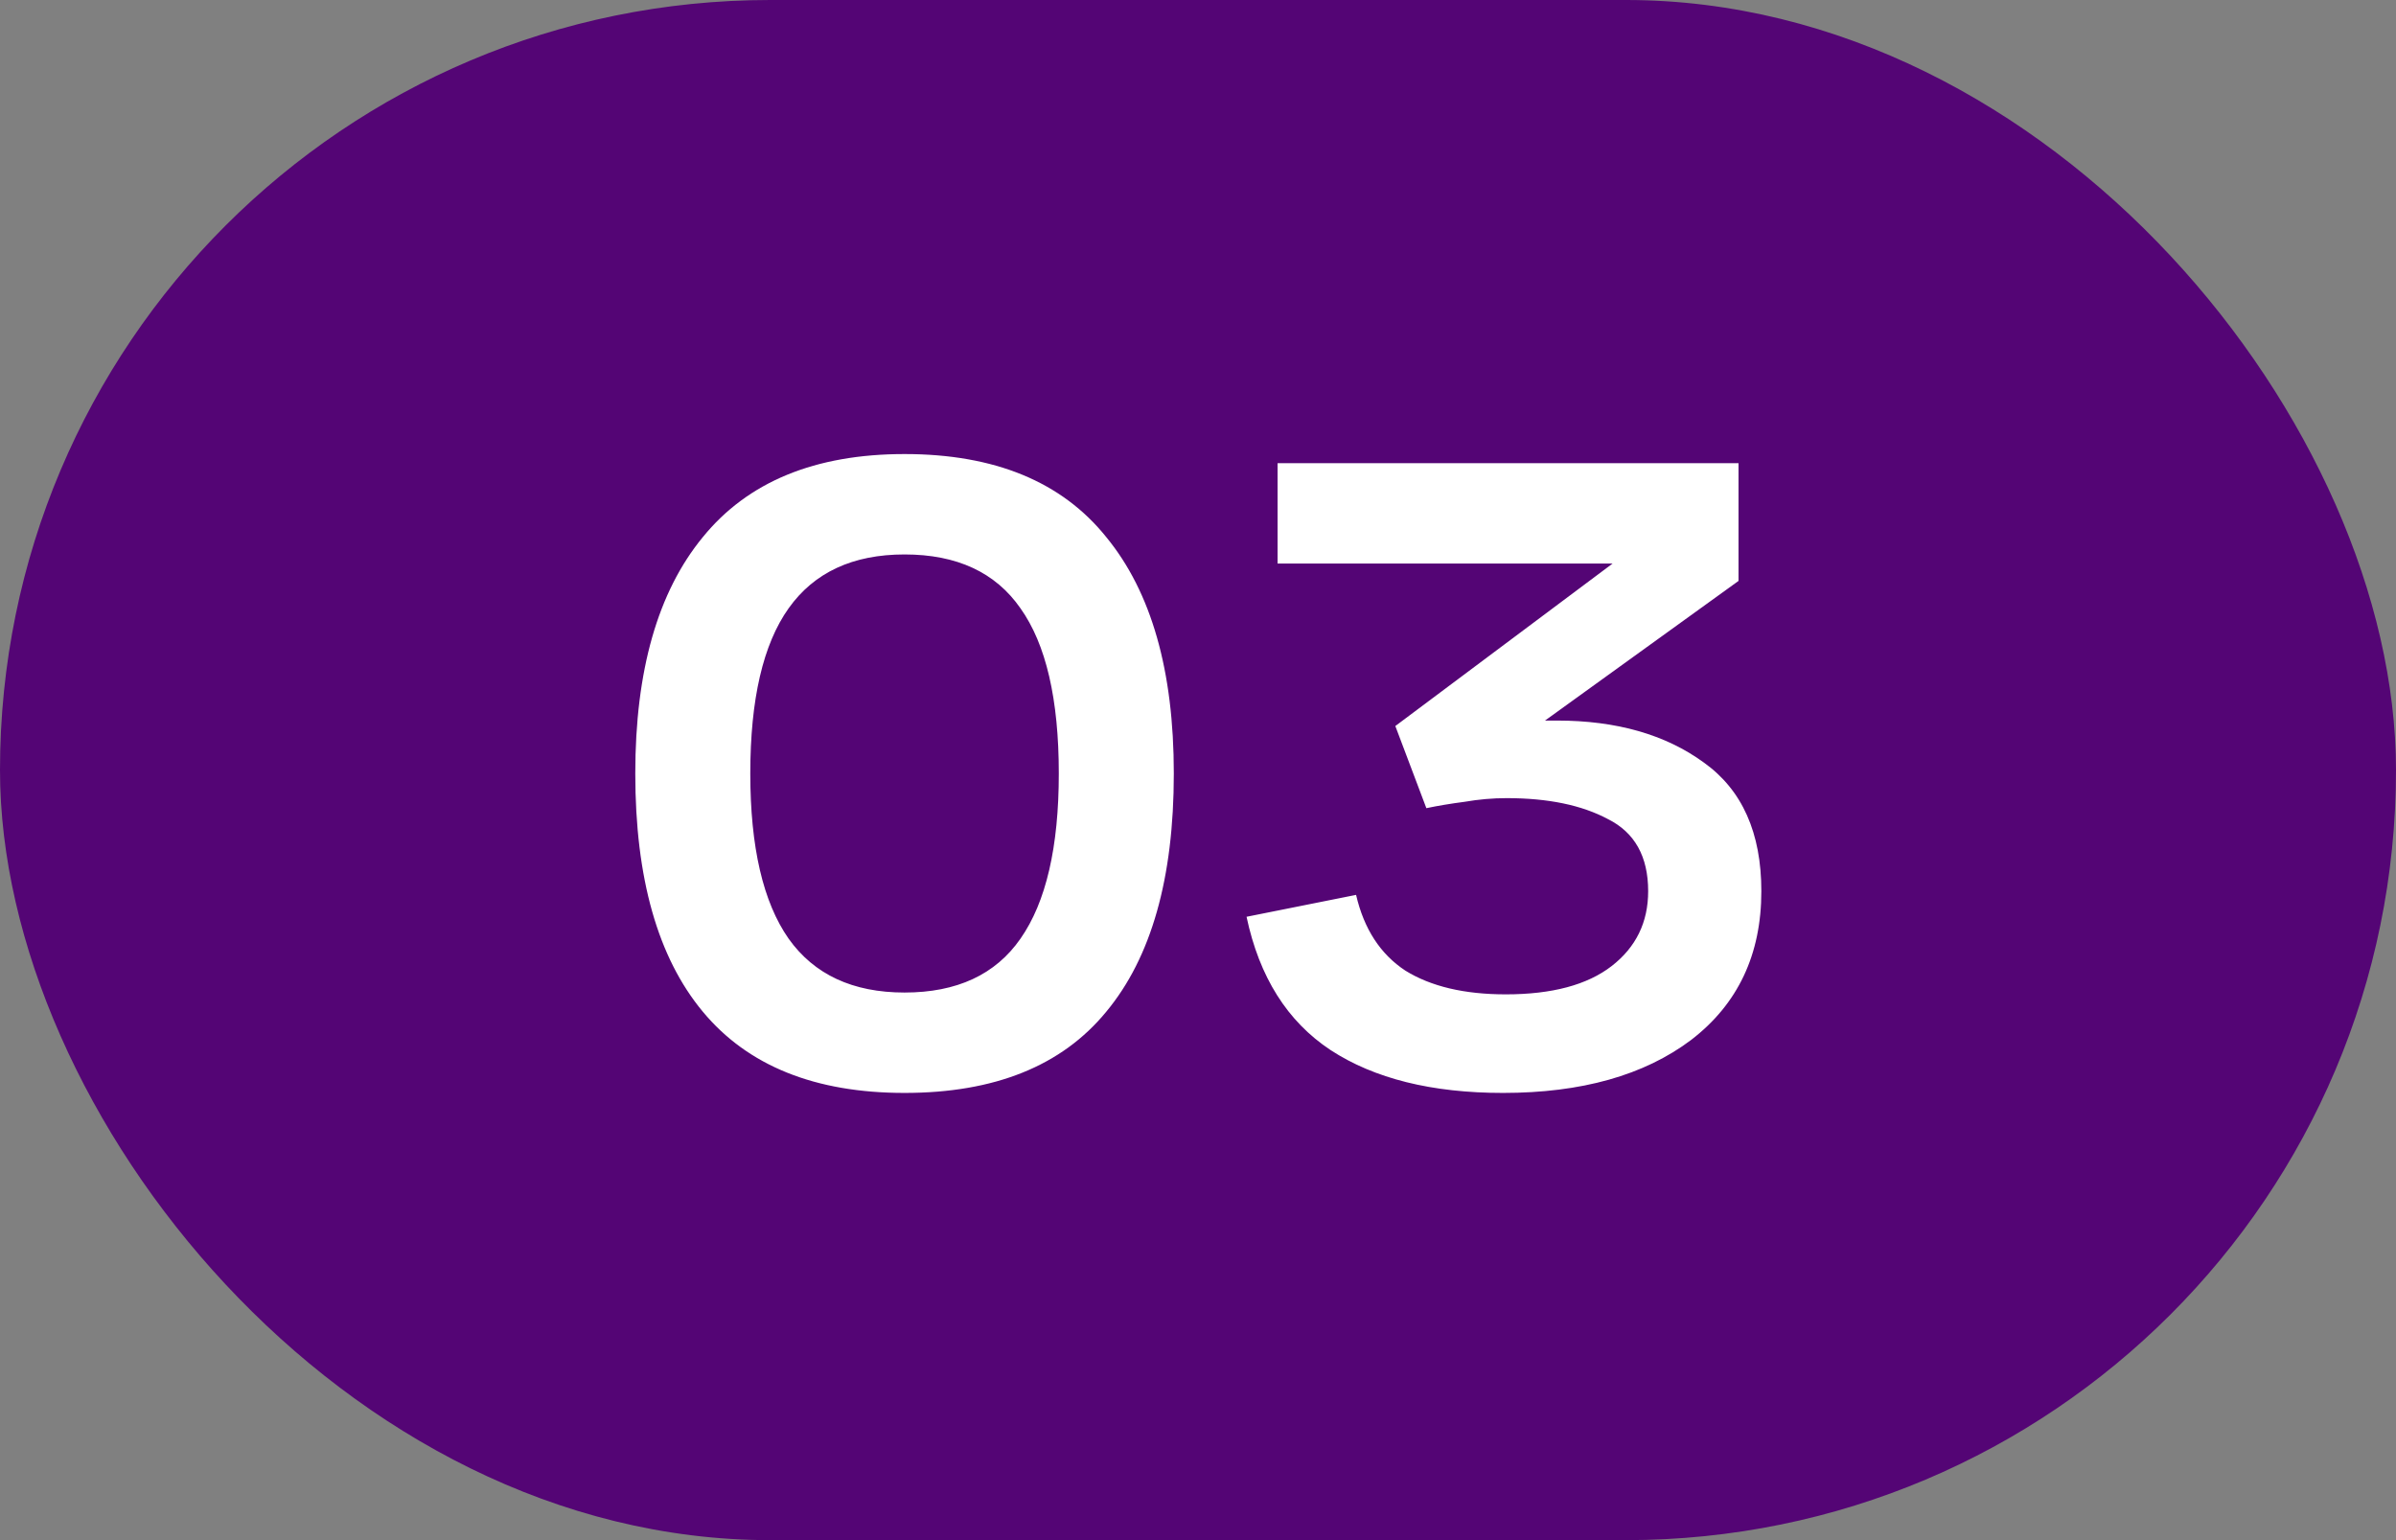
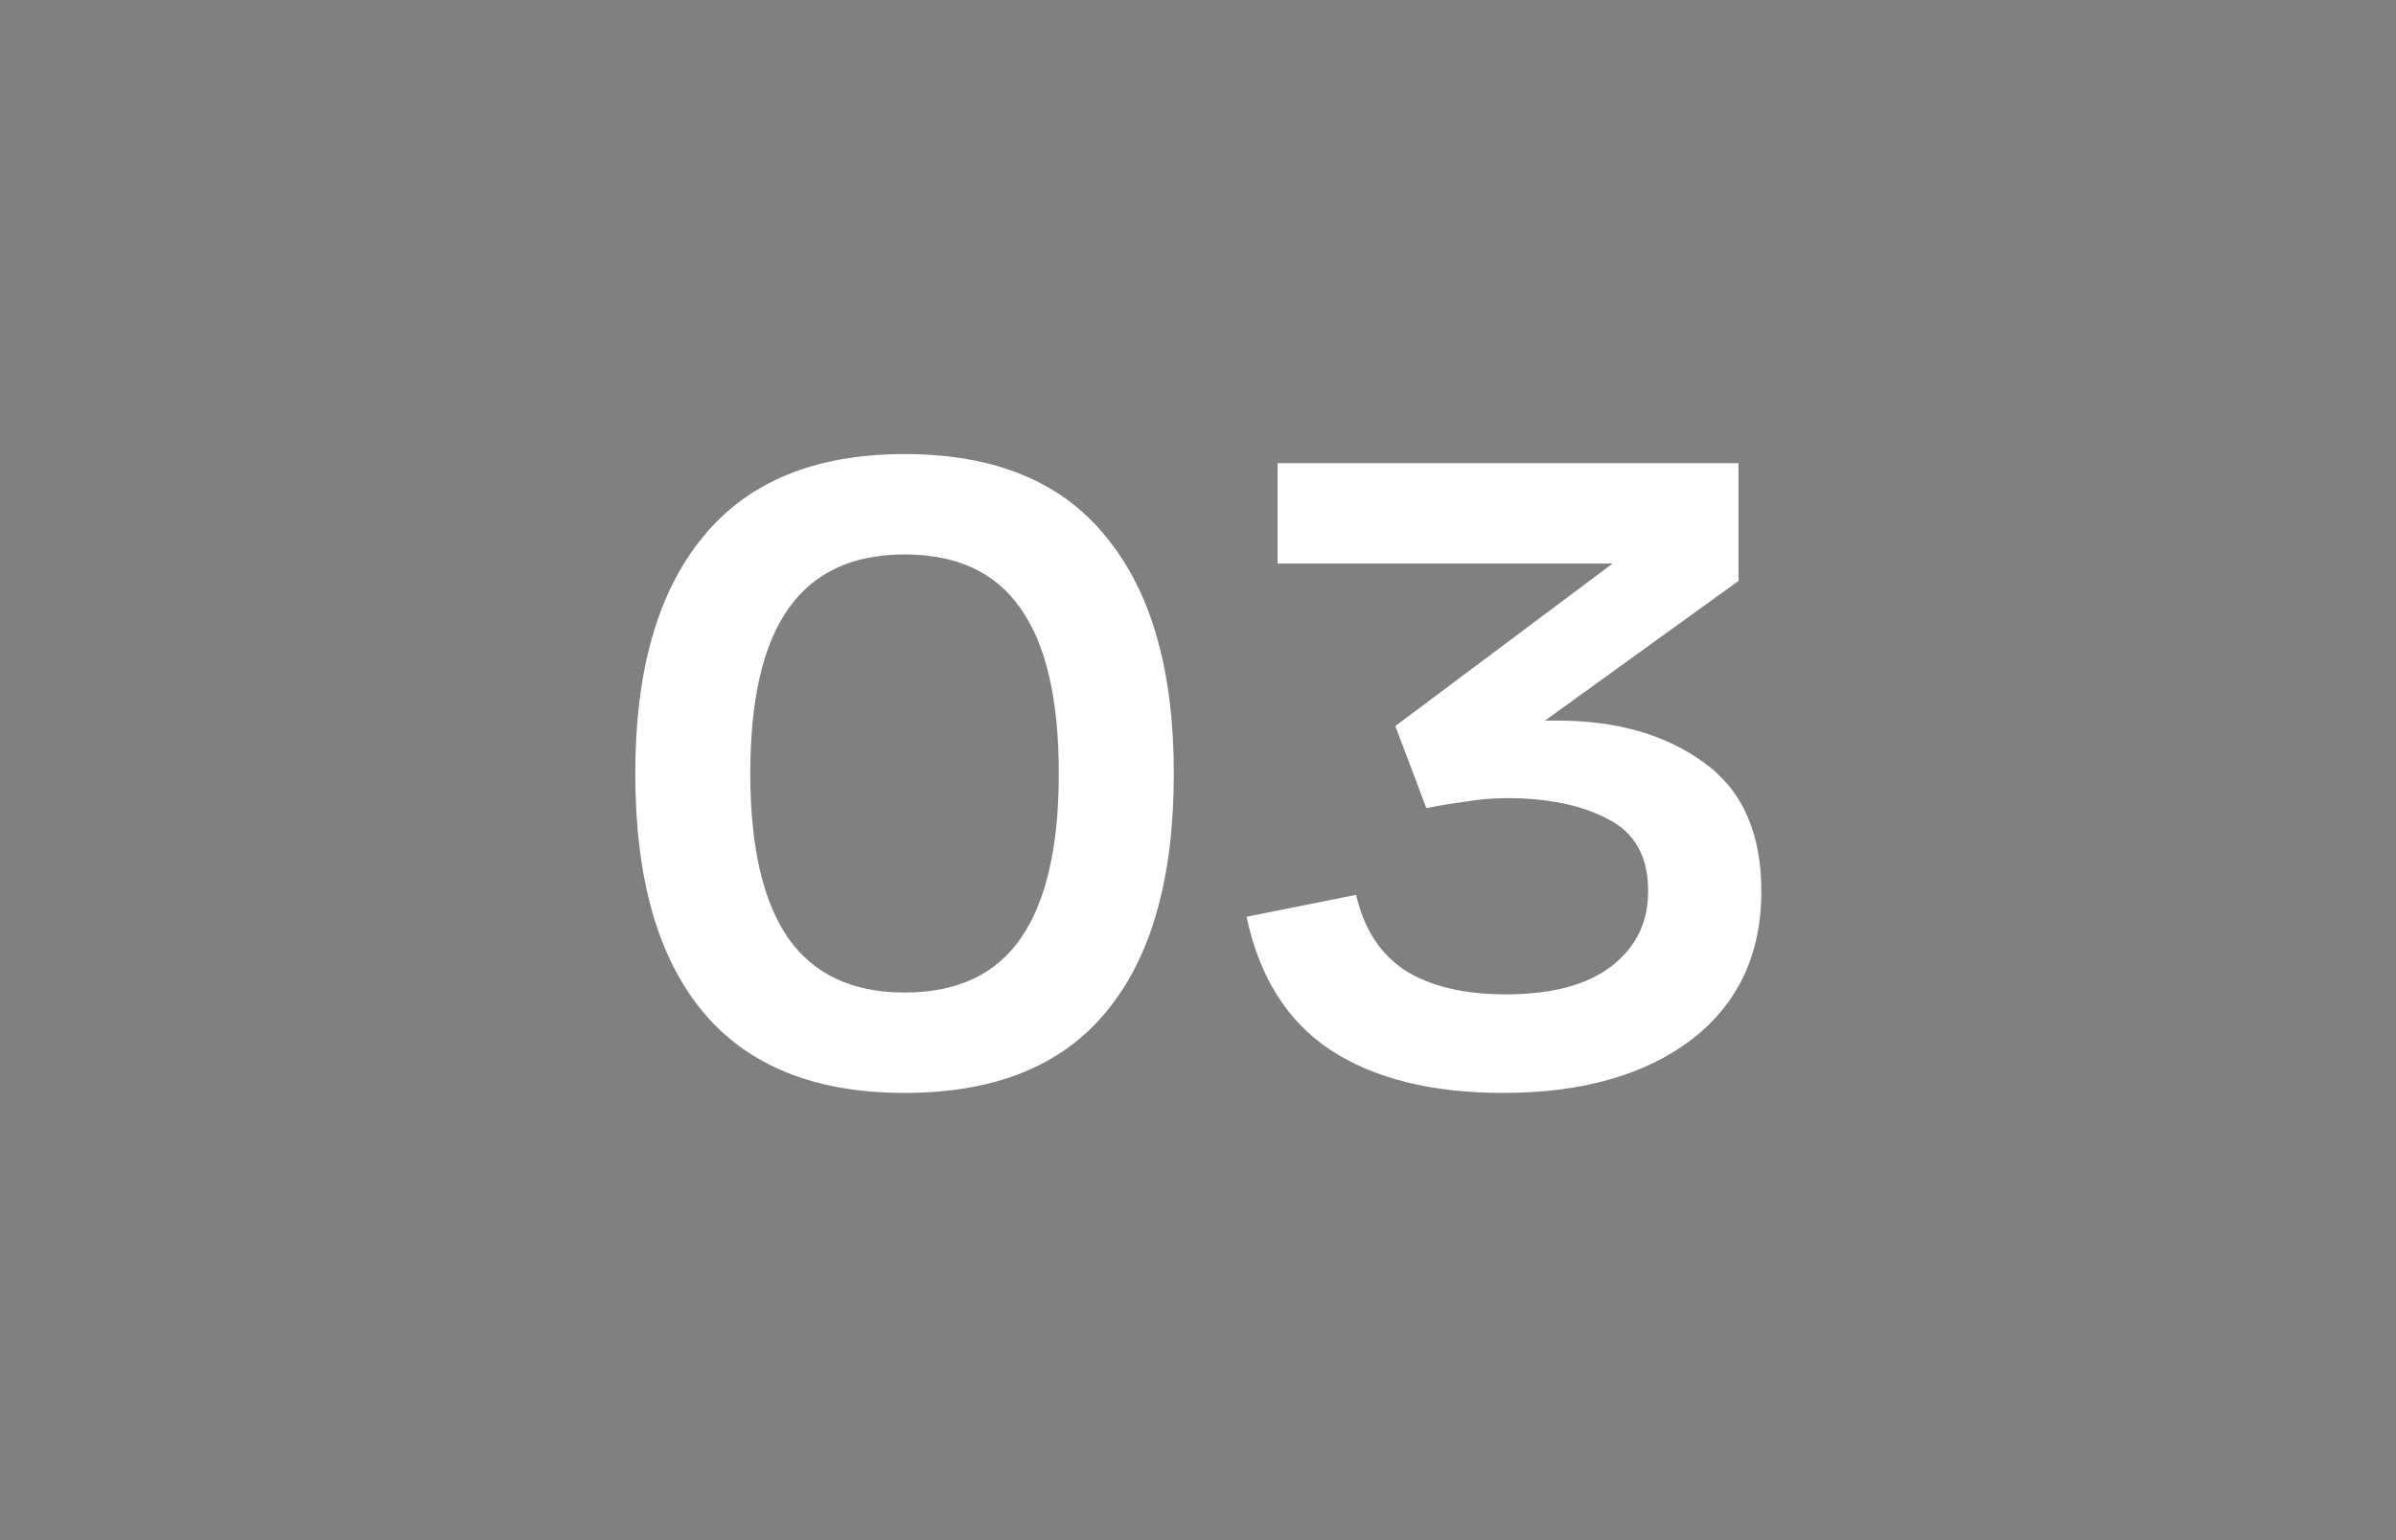
<svg xmlns="http://www.w3.org/2000/svg" width="84" height="54" viewBox="0 0 84 54" fill="none">
  <rect x="0" y="0" width="84" height="54" fill="#808080" stroke="none" />
-   <rect width="84" height="54" rx="27" fill="#540575" />
  <path d="M31.712 38.32C28.576 38.32 26.218 37.371 24.64 35.472C23.061 33.573 22.272 30.789 22.272 27.12C22.272 23.515 23.061 20.752 24.64 18.832C26.218 16.891 28.576 15.92 31.712 15.92C34.869 15.92 37.227 16.891 38.784 18.832C40.362 20.752 41.152 23.515 41.152 27.12C41.152 30.789 40.362 33.573 38.784 35.472C37.227 37.371 34.869 38.32 31.712 38.32ZM31.712 34.8C33.547 34.8 34.901 34.171 35.776 32.912C36.672 31.632 37.12 29.701 37.12 27.12C37.12 24.517 36.672 22.587 35.776 21.328C34.901 20.069 33.547 19.44 31.712 19.44C29.898 19.44 28.544 20.069 27.648 21.328C26.752 22.587 26.304 24.517 26.304 27.12C26.304 29.701 26.752 31.632 27.648 32.912C28.544 34.171 29.898 34.8 31.712 34.8ZM52.694 38.32C50.198 38.32 48.182 37.819 46.646 36.816C45.131 35.813 44.15 34.256 43.702 32.144L47.542 31.376C47.819 32.571 48.395 33.456 49.27 34.032C50.166 34.587 51.339 34.864 52.79 34.864C54.411 34.864 55.648 34.533 56.502 33.872C57.355 33.211 57.782 32.336 57.782 31.248C57.782 30.032 57.312 29.189 56.374 28.72C55.456 28.229 54.273 27.984 52.822 27.984C52.331 27.984 51.84 28.027 51.35 28.112C50.859 28.176 50.411 28.251 50.006 28.336L48.918 25.456L56.534 19.76H44.79V16.24H60.95V20.368L54.166 25.264C54.251 25.264 54.326 25.264 54.39 25.264C54.454 25.264 54.518 25.264 54.582 25.264C56.672 25.264 58.39 25.755 59.734 26.736C61.078 27.696 61.75 29.2 61.75 31.248C61.75 33.467 60.928 35.205 59.286 36.464C57.643 37.701 55.446 38.32 52.694 38.32Z" fill="white" />
</svg>